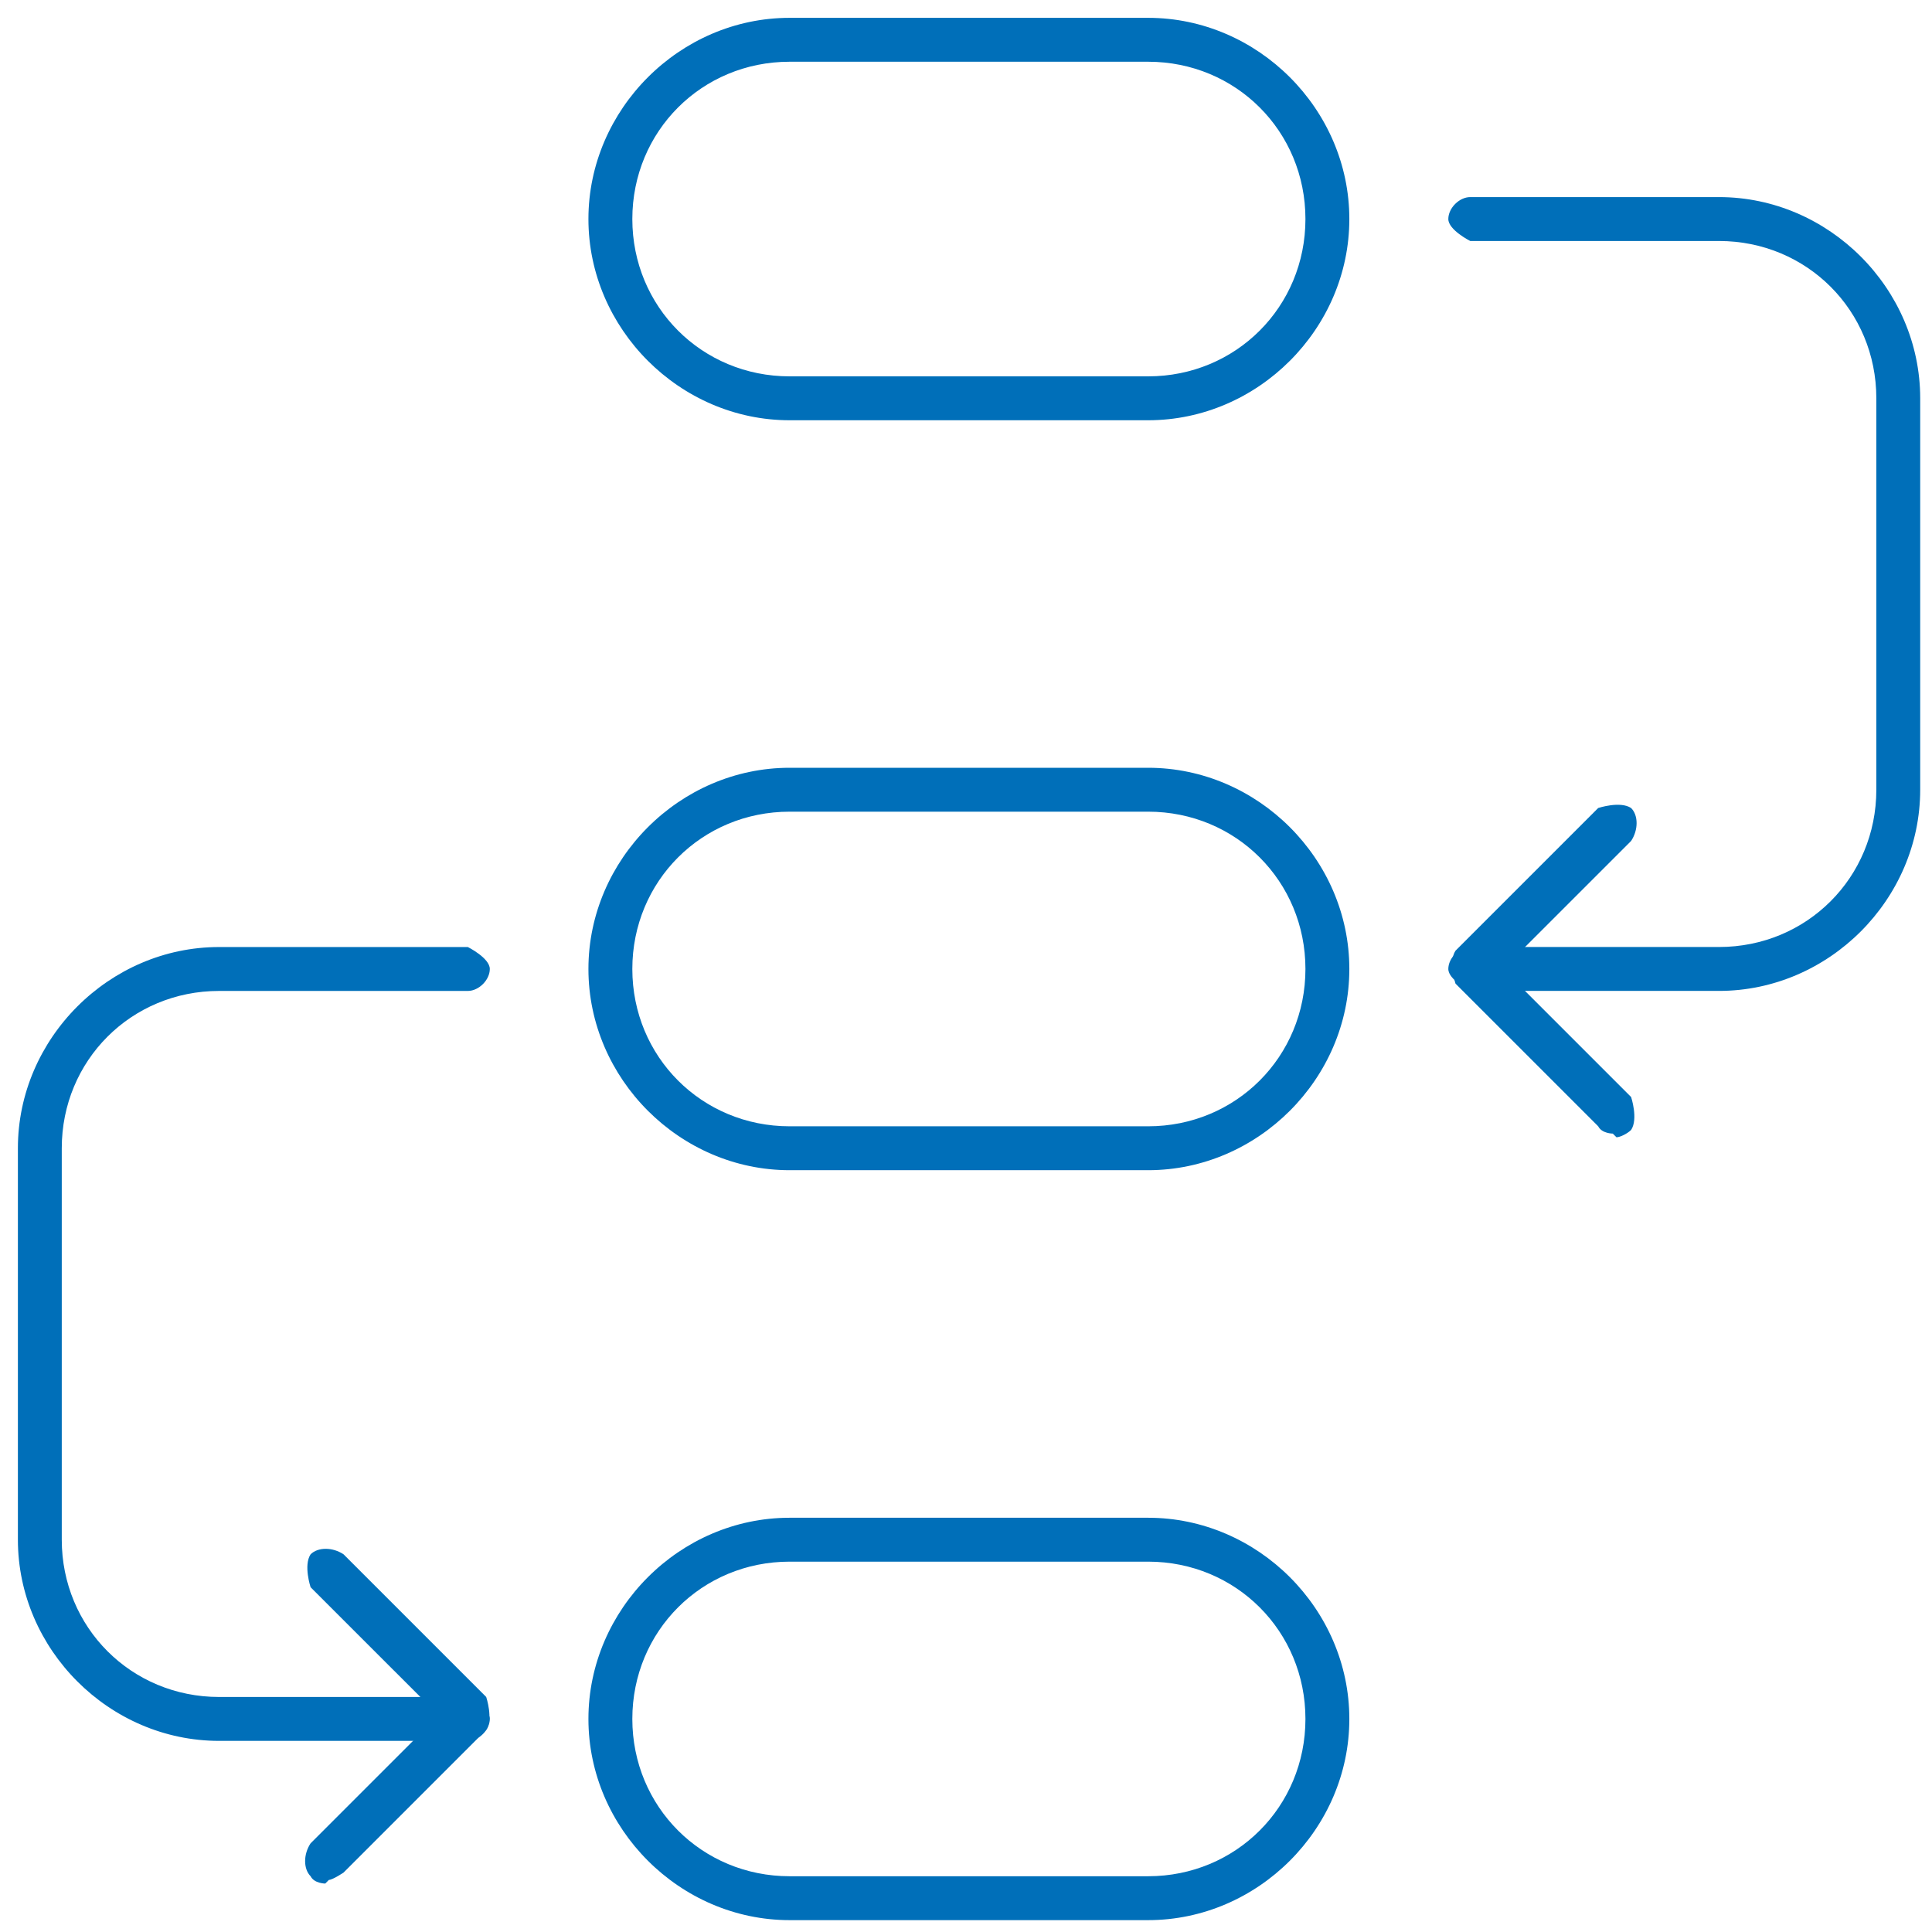
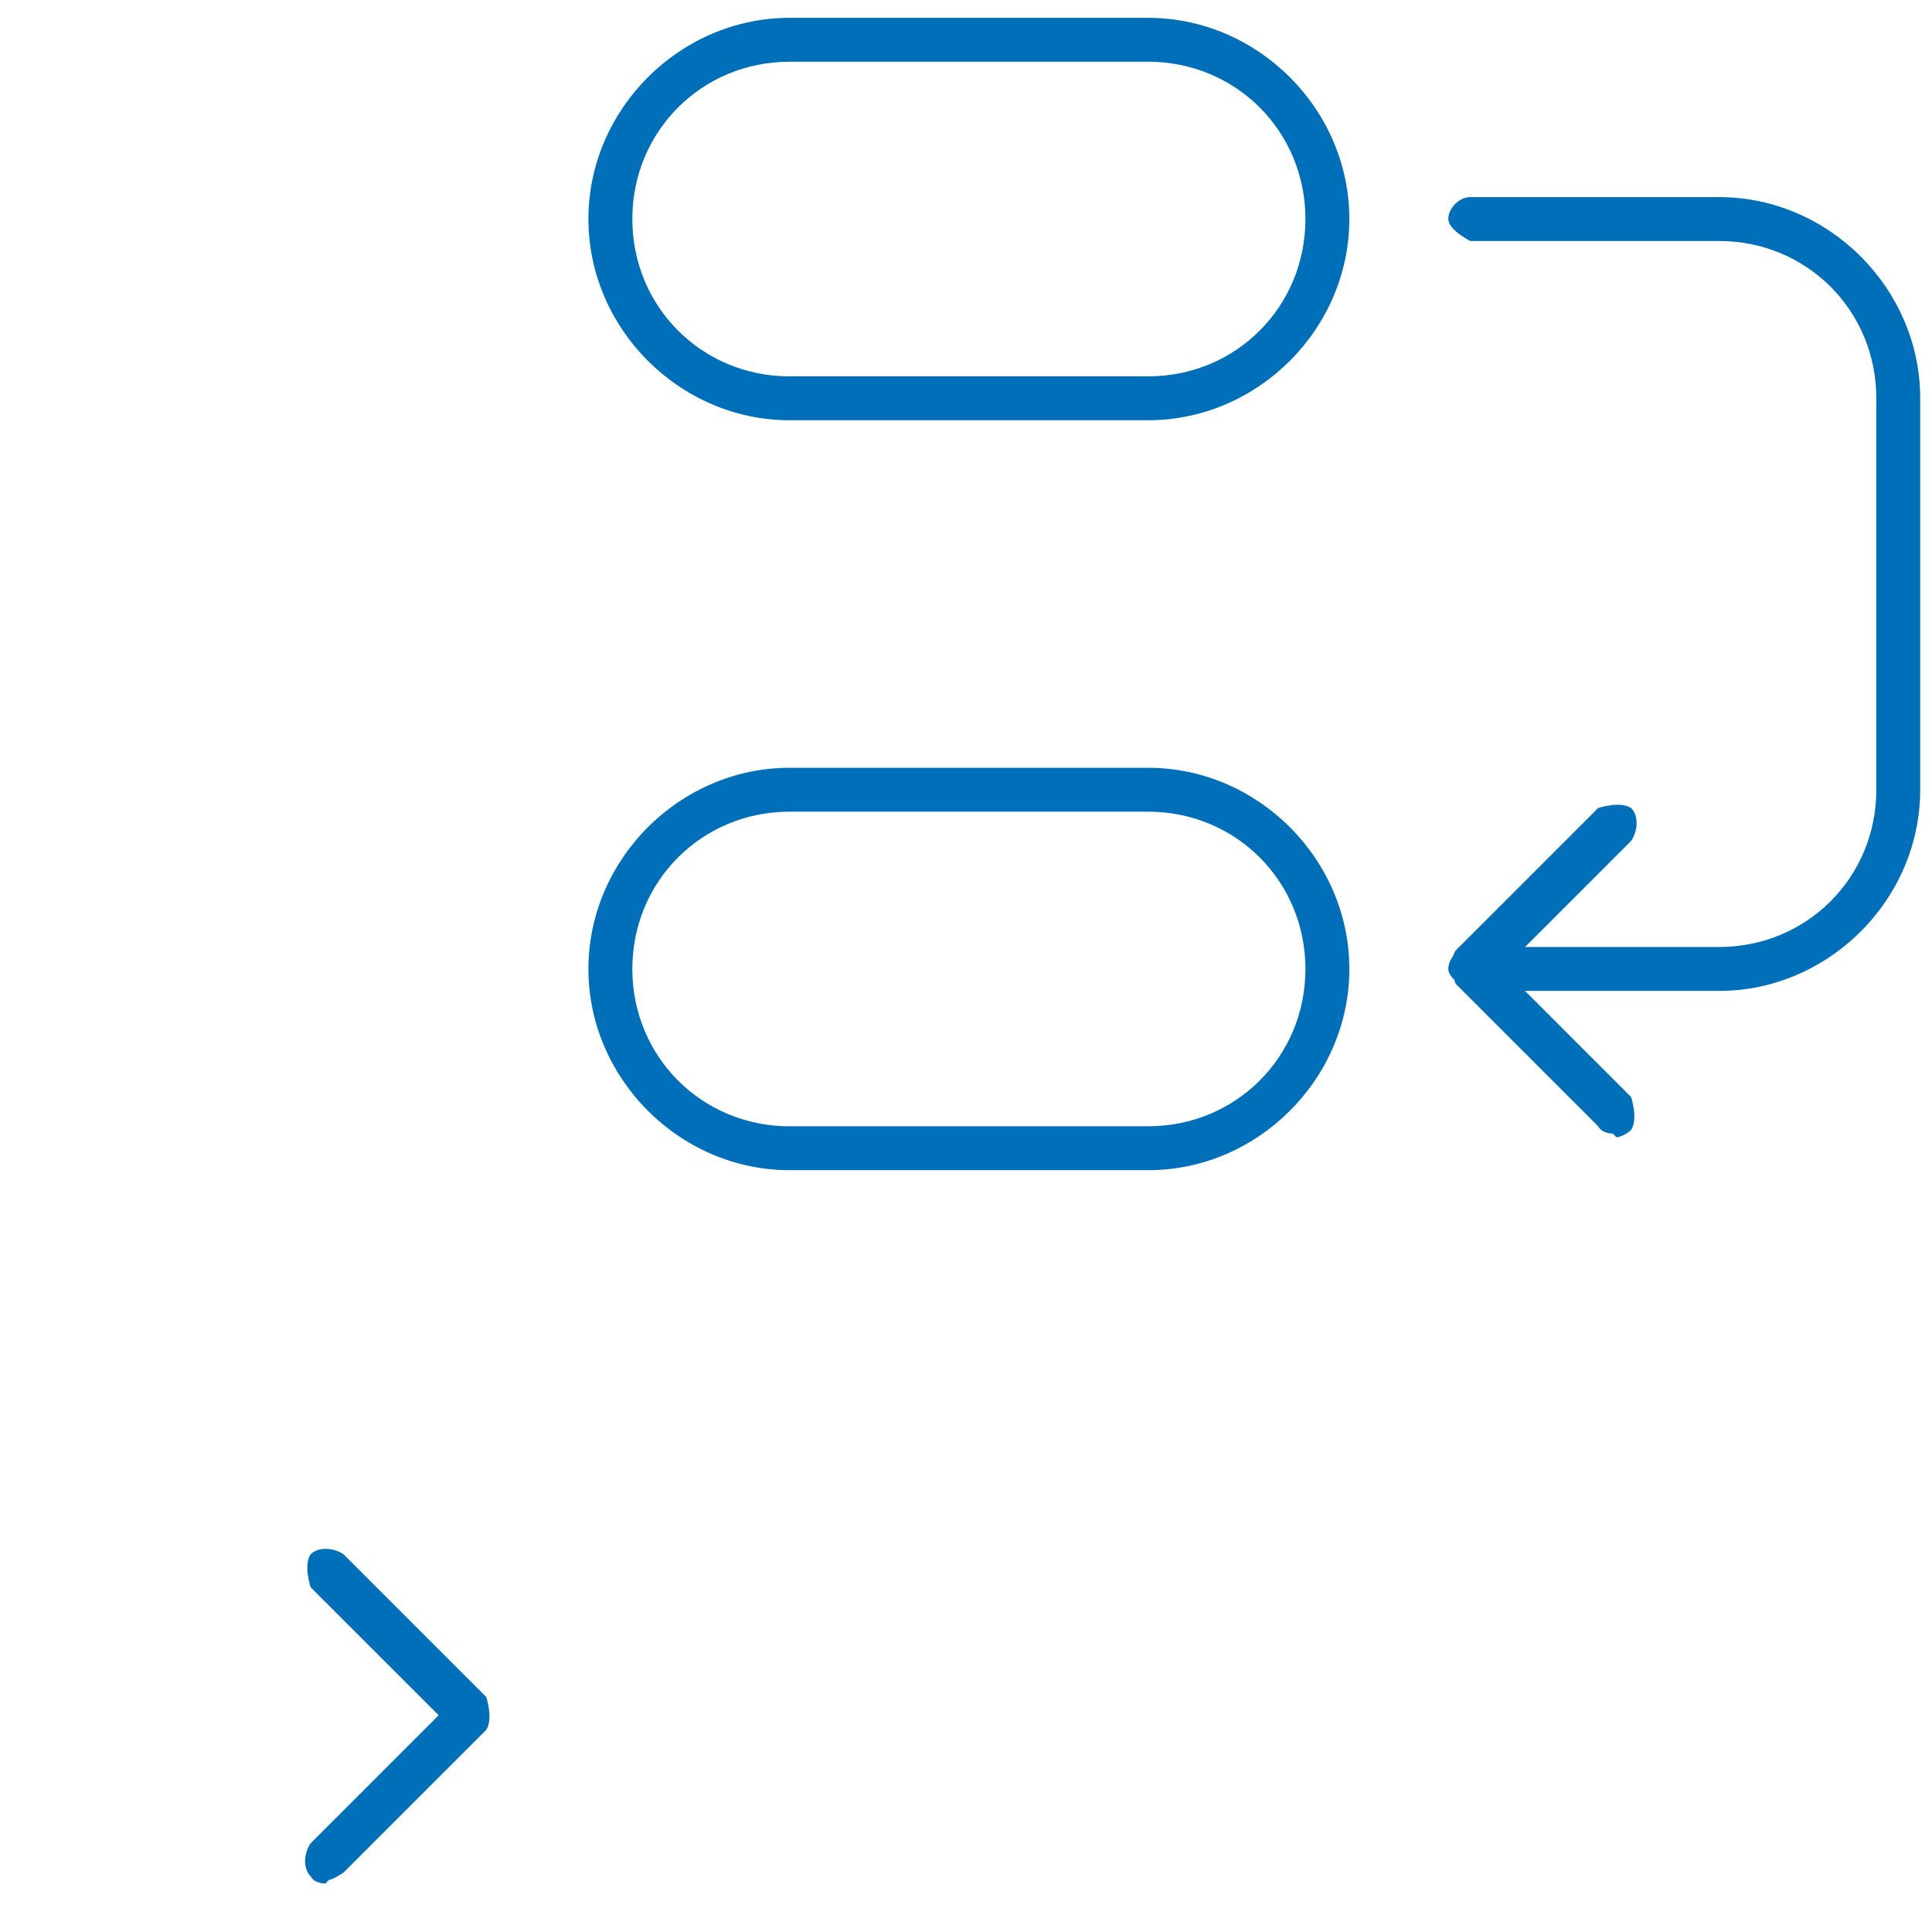
<svg xmlns="http://www.w3.org/2000/svg" width="65" height="65" viewBox="0 0 65 65" fill="none">
  <g id="Isolationsmodus" clip-path="url(#clip0_11424_2485)">
    <path id="Vector" d="M38.628 39.37H26.566C22.874 39.37 19.797 36.293 19.797 32.6C19.797 28.908 22.874 25.831 26.566 25.831H38.628C42.32 25.831 45.397 28.908 45.397 32.6C45.397 36.293 42.32 39.37 38.628 39.37ZM26.566 27.308C23.612 27.308 21.274 29.647 21.274 32.6C21.274 35.554 23.612 37.893 26.566 37.893H38.628C41.581 37.893 43.92 35.554 43.92 32.6C43.92 29.647 41.581 27.308 38.628 27.308H26.566Z" fill="#006FB9" />
-     <path id="Vector_2" d="M38.628 64.601H26.566C22.874 64.601 19.797 61.524 19.797 57.832C19.797 54.14 22.874 51.063 26.566 51.063H38.628C42.32 51.063 45.397 54.14 45.397 57.832C45.397 61.524 42.32 64.601 38.628 64.601ZM26.566 52.54C23.612 52.54 21.274 54.878 21.274 57.832C21.274 60.786 23.612 63.124 26.566 63.124H38.628C41.581 63.124 43.92 60.786 43.92 57.832C43.92 54.878 41.581 52.54 38.628 52.54H26.566Z" fill="#006FB9" />
    <path id="Vector_3" d="M38.628 14.139H26.566C22.874 14.139 19.797 11.062 19.797 7.369C19.797 3.677 22.874 0.6 26.566 0.6H38.628C42.32 0.6 45.397 3.677 45.397 7.369C45.397 11.062 42.32 14.139 38.628 14.139ZM26.566 2.077C23.612 2.077 21.274 4.415 21.274 7.369C21.274 10.323 23.612 12.662 26.566 12.662H38.628C41.581 12.662 43.92 10.323 43.92 7.369C43.92 4.415 41.581 2.077 38.628 2.077H26.566Z" fill="#006FB9" />
    <path id="Vector_4" d="M57.834 33.338H49.465C49.465 33.338 48.727 32.969 48.727 32.6C48.727 32.231 49.096 31.861 49.465 31.861H57.834C60.788 31.861 63.127 29.523 63.127 26.569V13.4C63.127 10.446 60.788 8.108 57.834 8.108H49.465C49.465 8.108 48.727 7.738 48.727 7.369C48.727 7 49.096 6.631 49.465 6.631H57.834C61.527 6.631 64.603 9.708 64.603 13.4V26.569C64.603 30.261 61.527 33.338 57.834 33.338Z" fill="#006FB9" />
-     <path id="Vector_5" d="M15.74 58.57H7.371C3.678 58.57 0.602 55.493 0.602 51.8V38.631C0.602 34.939 3.678 31.862 7.371 31.862H15.74C15.74 31.862 16.479 32.231 16.479 32.6C16.479 32.97 16.109 33.339 15.74 33.339H7.371C4.417 33.339 2.078 35.677 2.078 38.631V51.8C2.078 54.754 4.417 57.093 7.371 57.093H15.74C15.74 57.093 16.479 57.462 16.479 57.831C16.479 58.2 16.109 58.57 15.74 58.57Z" fill="#006FB9" />
    <path id="Vector_6" d="M54.261 38.139C54.261 38.139 53.892 38.139 53.769 37.892L48.969 33.093C48.969 33.093 48.723 32.354 48.969 31.985L53.769 27.185C53.769 27.185 54.507 26.939 54.877 27.185C55.123 27.431 55.123 27.923 54.877 28.293L50.569 32.6L54.877 36.908C54.877 36.908 55.123 37.646 54.877 38.016C54.753 38.139 54.507 38.262 54.384 38.262L54.261 38.139Z" fill="#006FB9" />
    <path id="Vector_7" d="M10.943 63.37C10.943 63.37 10.573 63.37 10.45 63.124C10.204 62.878 10.204 62.385 10.45 62.016L14.758 57.708L10.45 53.401C10.45 53.401 10.204 52.662 10.45 52.293C10.696 52.047 11.189 52.047 11.558 52.293L16.358 57.093C16.358 57.093 16.604 57.831 16.358 58.201L11.558 63.001C11.558 63.001 11.189 63.247 11.066 63.247L10.943 63.37Z" fill="#006FB9" />
  </g>
  <defs>
    <clipPath id="clip0_11424_2485">
      <rect width="64" height="64" fill="white" transform="translate(0.602 0.6)" />
    </clipPath>
  </defs>
</svg>